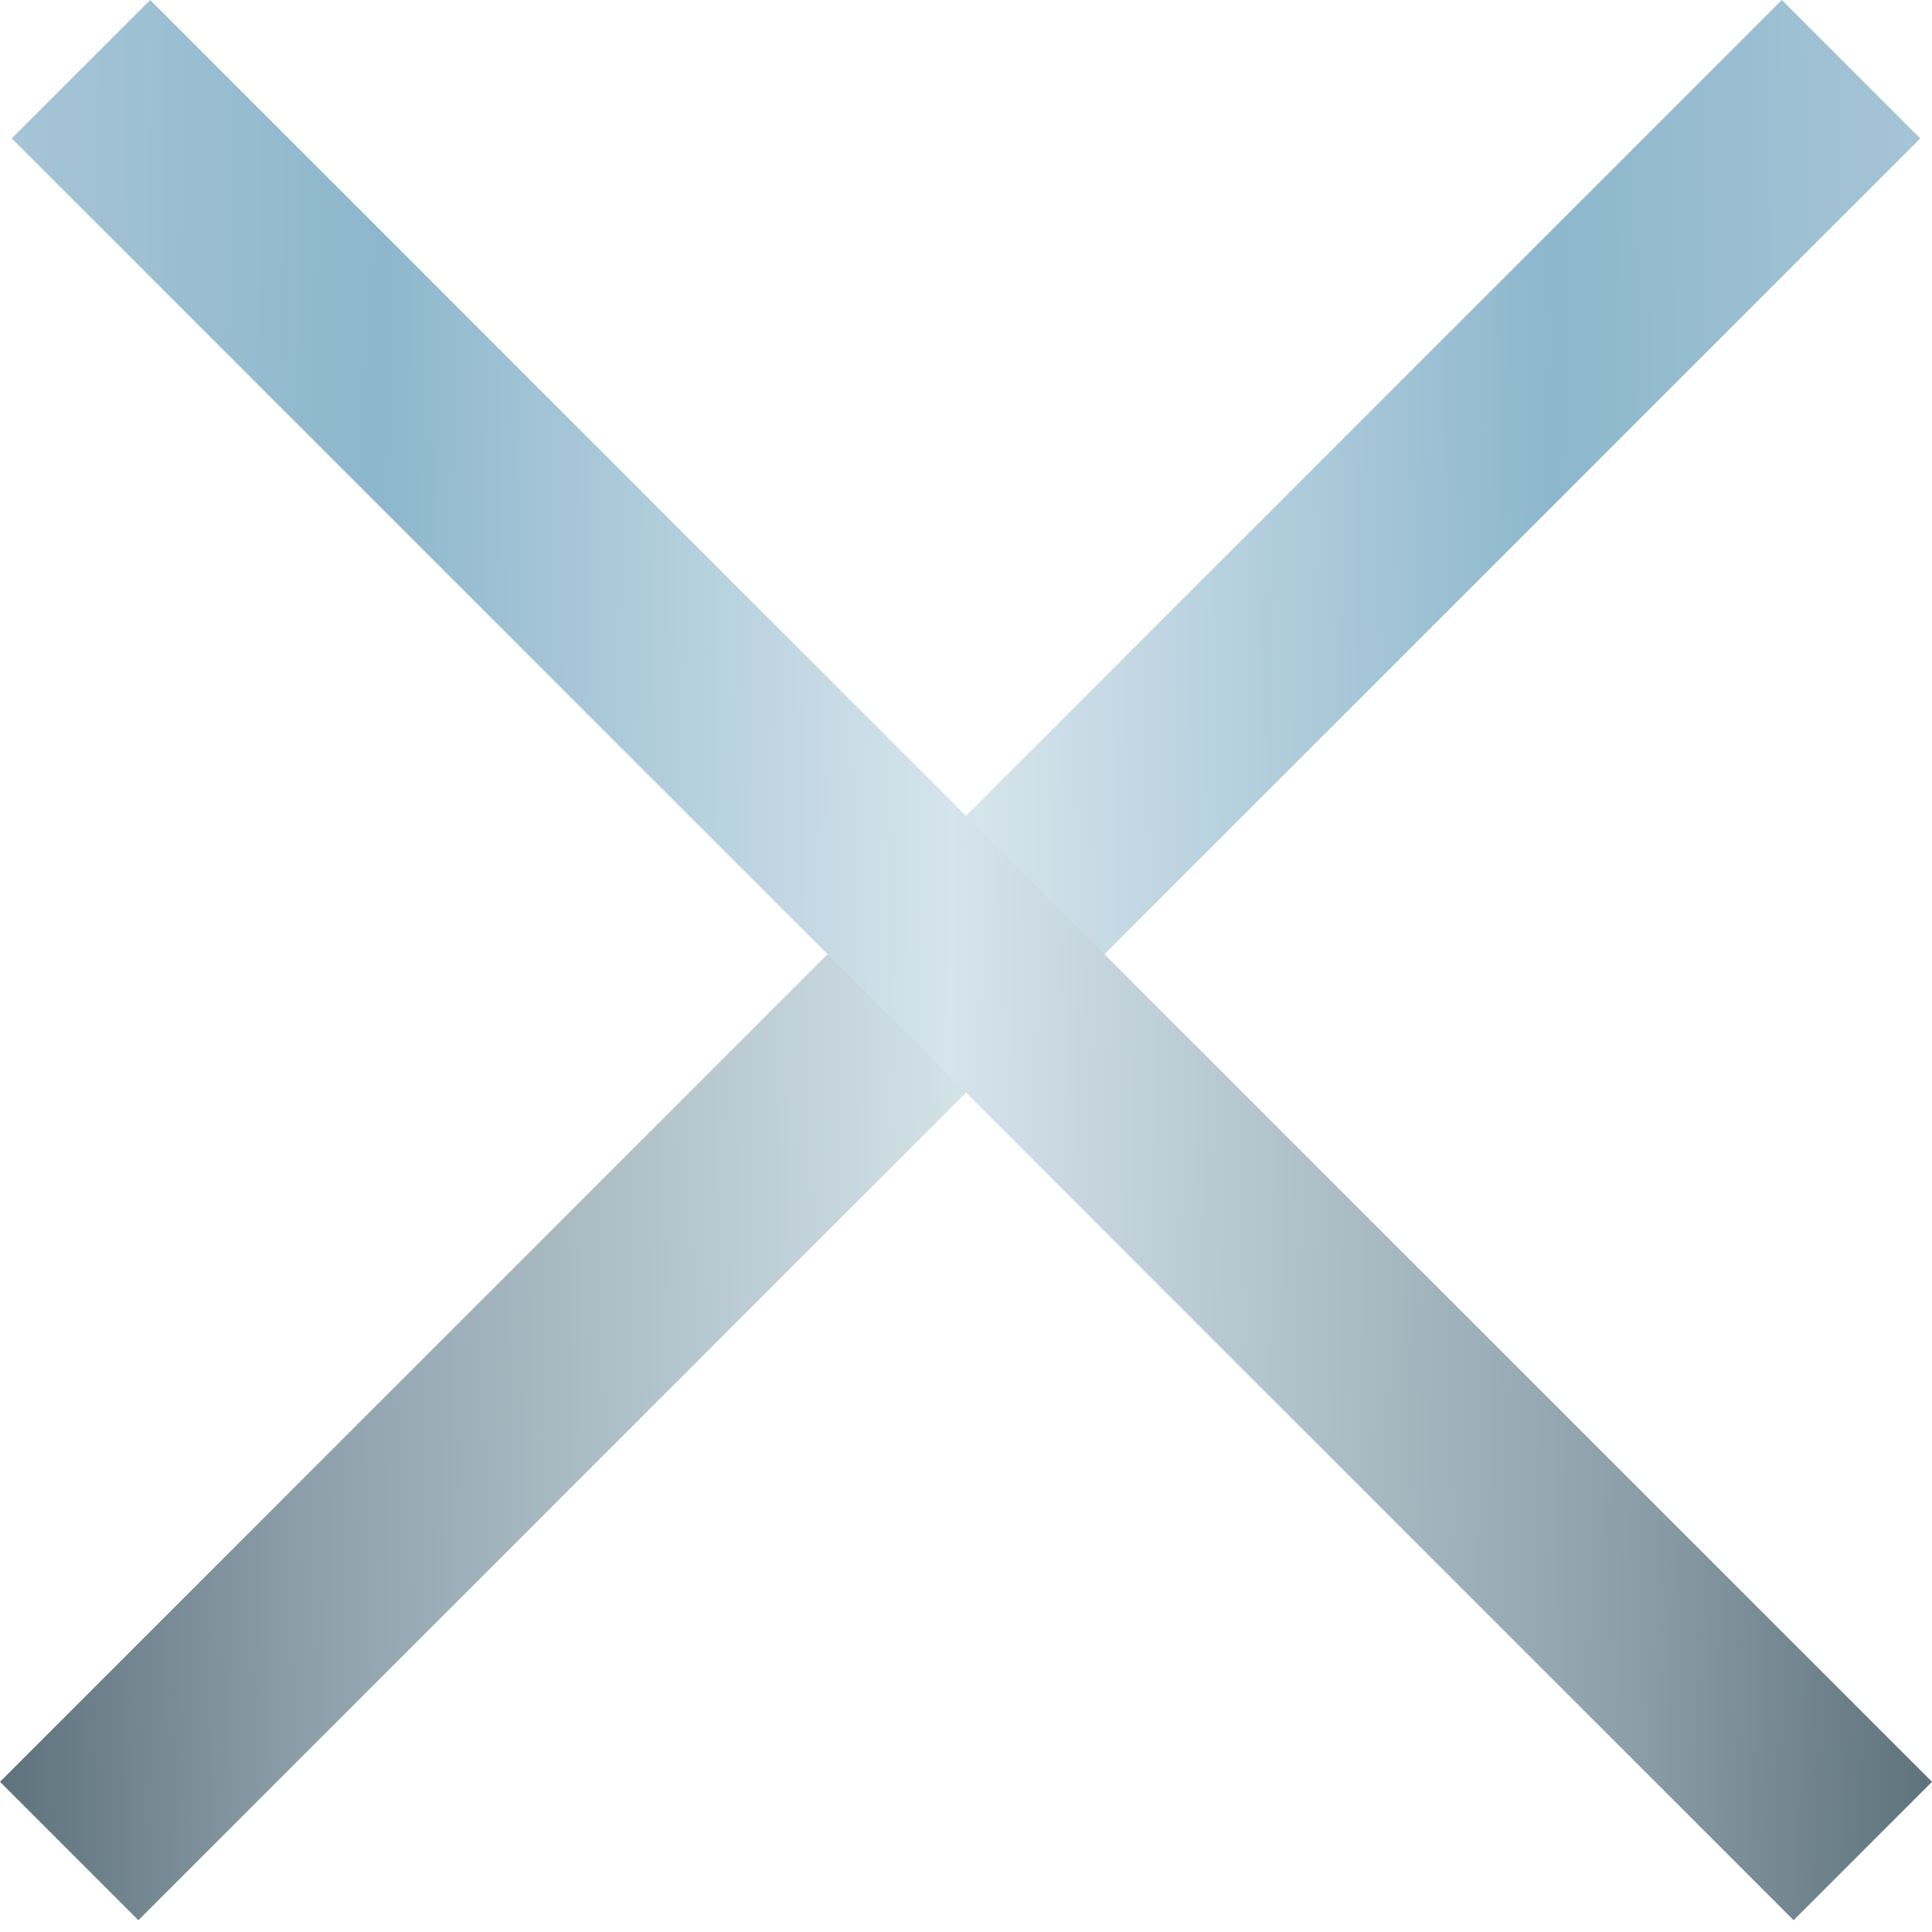
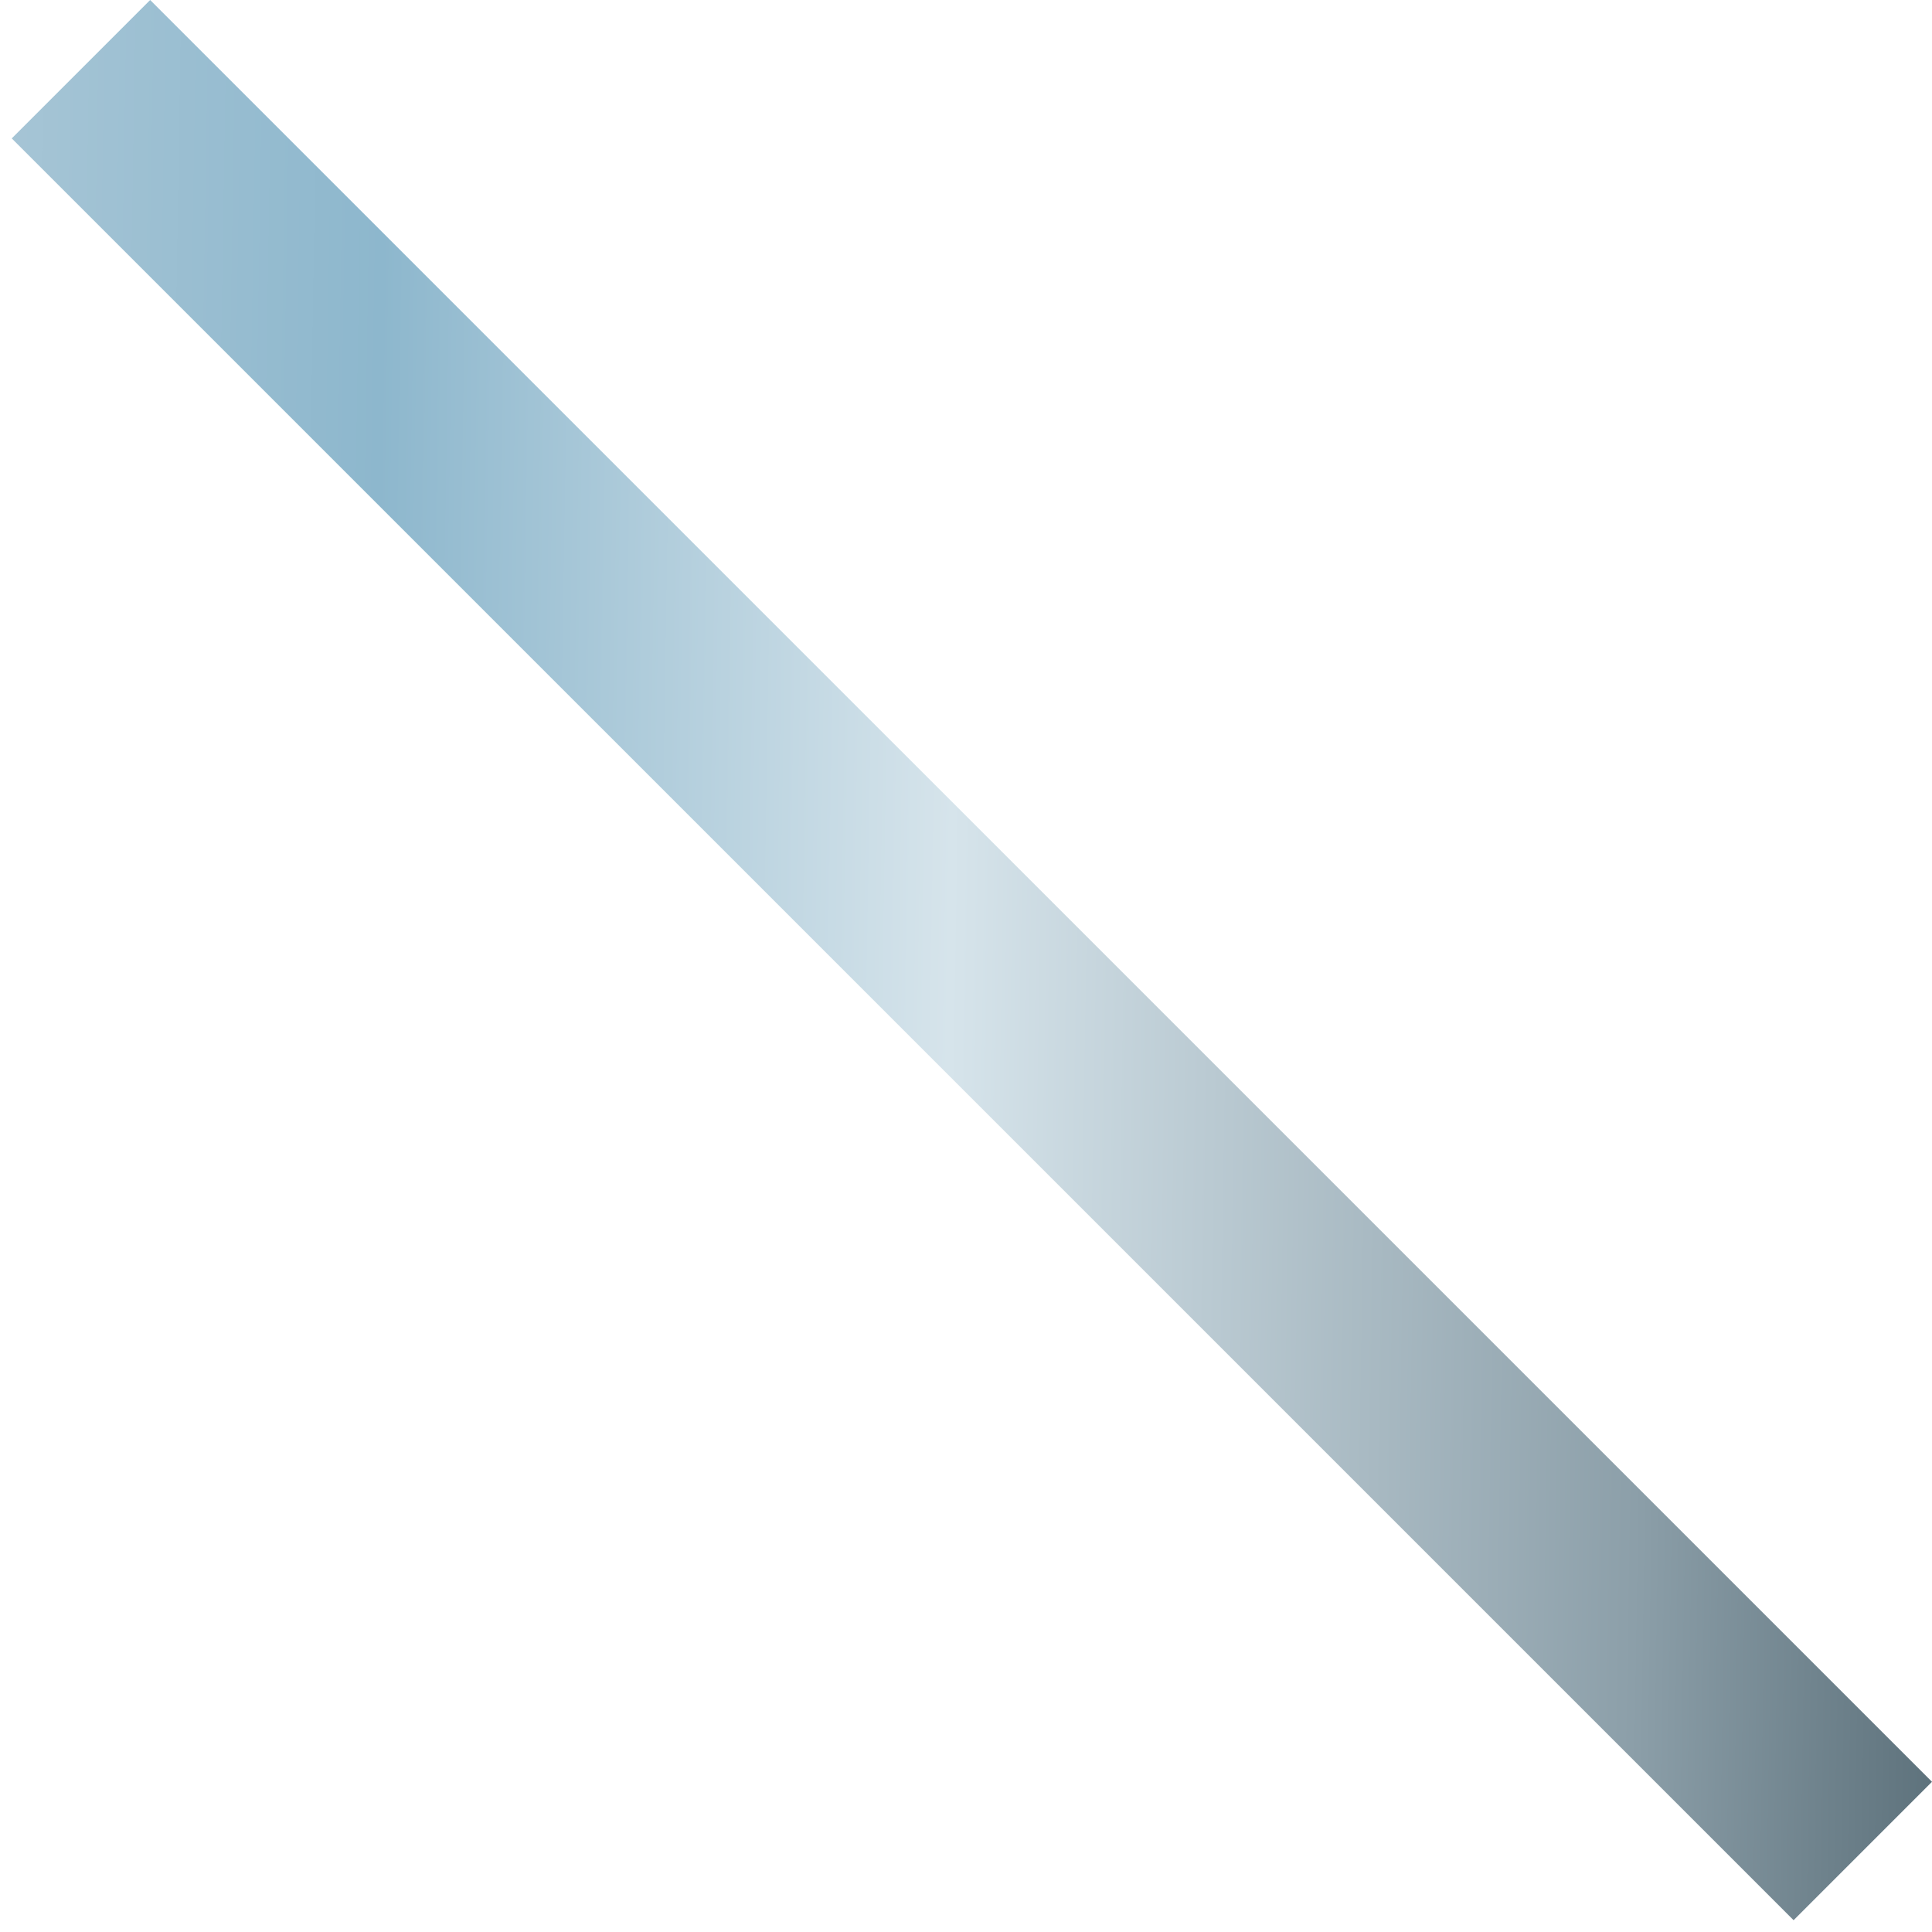
<svg xmlns="http://www.w3.org/2000/svg" width="47" height="47" viewBox="0 0 47 47" fill="none">
-   <path d="M43.347 0L46.714 3.367L3.367 46.713L0 43.346L43.347 0Z" fill="url(#paint0_linear_730_8)" />
  <path d="M3.653 0L0.286 3.367L43.633 46.713L47 43.346L3.653 0Z" fill="url(#paint1_linear_730_8)" />
  <defs>
    <linearGradient id="paint0_linear_730_8" x1="47.766" y1="11.575" x2="-4.447" y2="12.42" gradientUnits="userSpaceOnUse">
      <stop stop-color="#A8C6D6" />
      <stop offset="0.191" stop-color="#8DB7CD" />
      <stop offset="0.461" stop-color="#D6E4EB" />
      <stop offset="0.784" stop-color="#8C9FA9" />
      <stop offset="1" stop-color="#455A64" />
    </linearGradient>
    <linearGradient id="paint1_linear_730_8" x1="-0.766" y1="11.575" x2="51.447" y2="12.42" gradientUnits="userSpaceOnUse">
      <stop stop-color="#A8C6D6" />
      <stop offset="0.191" stop-color="#8DB7CD" />
      <stop offset="0.461" stop-color="#D6E4EB" />
      <stop offset="0.784" stop-color="#8C9FA9" />
      <stop offset="1" stop-color="#455A64" />
    </linearGradient>
  </defs>
</svg>